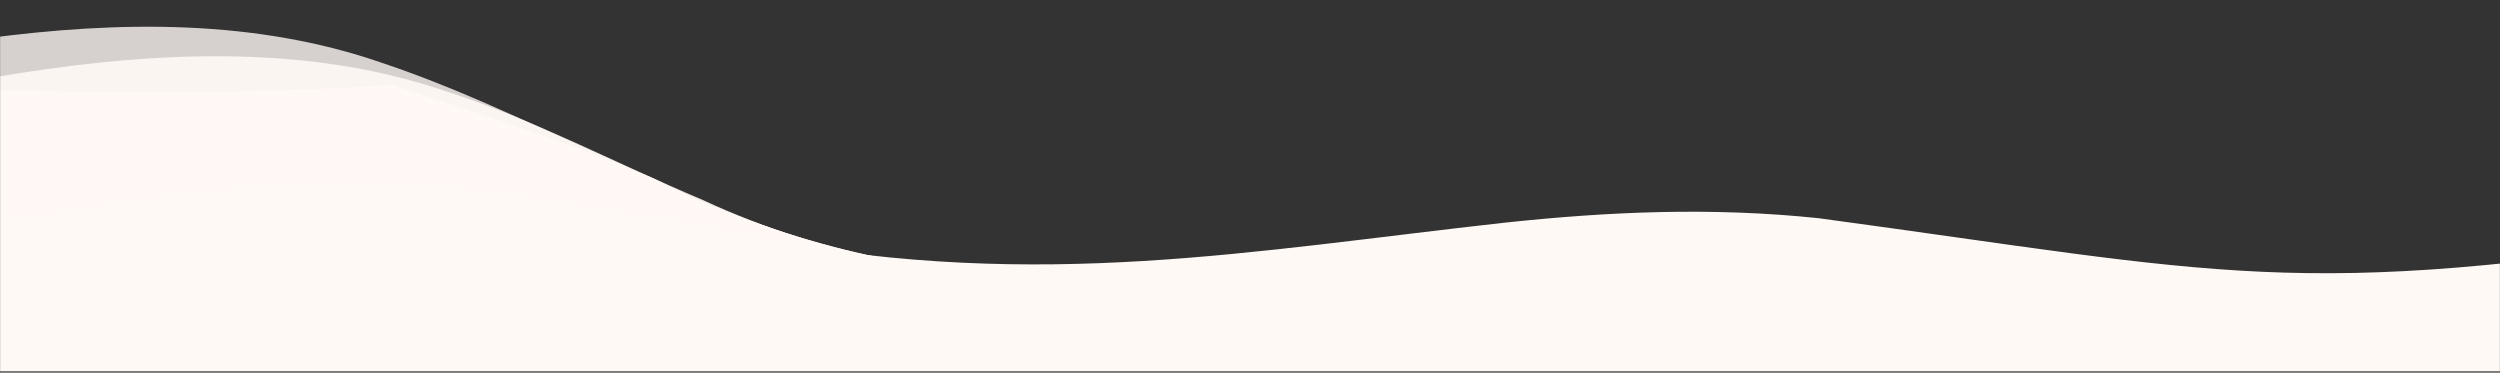
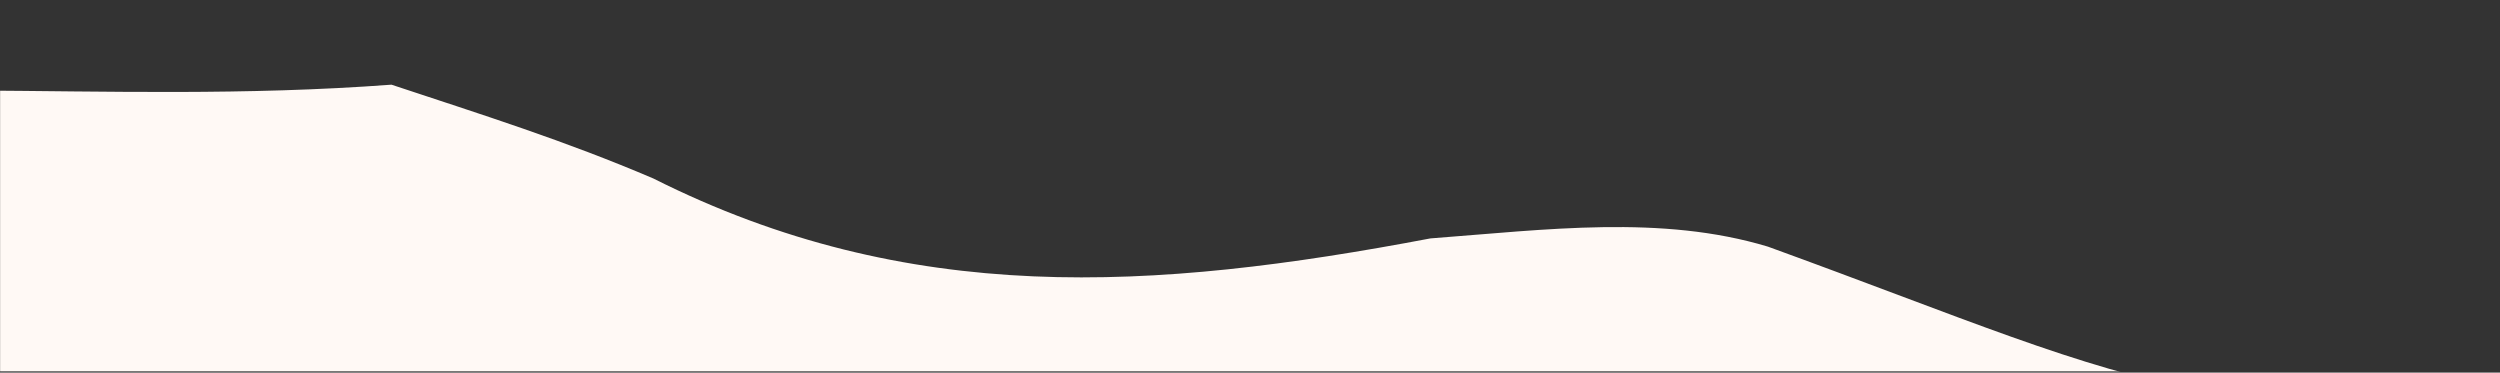
<svg xmlns="http://www.w3.org/2000/svg" width="1919" height="286" viewBox="0 0 1919 286" fill="none">
  <rect x="0" y="0" width="1919" height="286" fill="#333333" stroke="none" />
  <mask id="mask0_26_101" style="mask-type:alpha" maskUnits="userSpaceOnUse" x="0" y="0" width="1919" height="285">
    <path d="M1919 0.331H0V284.998H1919V0.331Z" fill="#5BC91F" />
  </mask>
  <g mask="url(#mask0_26_101)">
    <path d="M-48.428 644.807C82.745 682.183 250.801 632.814 387.369 662.939C495.068 696.193 451.456 793.772 523.778 845.991C672.853 956.602 1203.43 931.172 1403.6 886.297C1603.03 845.851 1802.21 791.082 1995.55 738.71C2161.37 690.486 2374.2 642.056 2511.48 586.395C2748.42 496.379 2719.45 332.166 2441.75 279.804C2327.81 258.187 2198.76 270.443 2079.39 286.159C1702.56 342.927 1658.61 298.782 1357.01 189.303C1275.16 164.677 1187.46 176.216 1098 183C884.446 223.503 697.5 235.5 501.5 137C433.501 107.927 370.591 88.261 300.5 65C76.389 81.777 -126.718 51.602 -315.216 90.633C-567.987 145.789 -825.088 202.782 -1069.15 272.131C-1164.26 299.745 -1232.36 323.245 -1121.47 319.203C-880.72 309.501 -911.209 342.772 -701.428 450.457C-618.545 492.656 -228.167 513.021 -181.148 557.344C-145.269 590.977 -107.142 626.438 -49.102 644.6L-48.428 644.807Z" fill="#FFF9F5" />
-     <path opacity="0.8" d="M-48.428 644.807C82.745 682.183 250.801 632.814 387.369 662.939C495.068 696.193 451.456 793.772 523.778 845.991C672.853 956.602 1203.43 931.172 1403.6 886.297C1603.03 845.851 1802.21 791.082 1995.55 738.71C2161.37 690.486 2374.2 642.056 2511.48 586.395C2748.42 496.379 2719.45 332.166 2441.75 279.804C2327.81 258.187 2198.76 270.443 2079.39 286.159C1702.56 342.927 1658.61 298.782 1357.01 189.303C1275.16 164.677 1187.46 176.216 1098 183C884.446 223.503 697.5 235.5 501.5 137C433.501 107.927 363.203 71.484 293.111 48.223C100.732 -18.637 -126.718 51.602 -315.216 90.633C-567.987 145.789 -825.088 202.782 -1069.15 272.131C-1164.26 299.745 -1232.36 323.245 -1121.47 319.203C-880.72 309.501 -911.209 342.772 -701.428 450.457C-618.545 492.656 -228.167 513.021 -181.148 557.344C-145.269 590.977 -107.142 626.438 -49.102 644.6L-48.428 644.807Z" fill="#FFF9F5" />
-     <path opacity="0.9" d="M7.952 668.206C139.573 704.963 307.026 654.795 443.956 684.274C552.053 717.022 509.625 814.801 582.577 866.68C732.987 976.579 1263.23 948.651 1462.85 902.832C1661.79 861.447 1860.31 805.732 2053.01 752.447C2218.25 703.445 2430.48 654.009 2567.08 597.702C2802.92 506.569 2771.96 342.497 2493.64 291.449C2379.44 270.371 2250.54 283.236 2131.36 299.516C1755.22 358.062 1710.76 314.126 1407.83 206.075C1325.69 181.836 1239.01 180.281 1149.64 187.487C929.789 206.6 738.309 246.027 539.5 153.5C471.15 124.749 412.627 92.954 342.257 70.024C149.074 4.075 -77.519 75.387 -265.54 115.307C-517.635 171.655 -774.038 229.861 -1017.26 300.361C-1112.03 328.423 -1179.84 352.245 -1069.01 347.679C-828.376 336.84 -521.854 332.664 -310.775 439.356C-227.384 481.162 -173.378 537.272 -125.824 581.371C-89.539 614.834 -50.983 650.114 7.275 667.999L7.952 668.206Z" fill="#FFF9F5" />
-     <path d="M267.278 487.146C399.127 499.993 535.814 464.496 670.174 473.175C779.278 485.093 771.899 539.588 855.071 563.558C1027.49 614.552 1502.27 572.17 1669.69 537.331C1837.91 504.901 2001.16 464.83 2159.88 426.358C2294.92 391.597 2481.96 418.429 2588.53 381.244C2774.49 320.296 2684.42 169.891 2414.16 156.993C2303.23 151.63 2189.75 165.182 2086.25 180.058C1761.88 230.837 1707.23 209.64 1396.28 167.528C1313.58 158.815 1234.01 162.47 1154.78 170.95C960.343 192.551 799.114 223.329 588.105 184.131C588.105 184.131 452.149 158.534 380.606 149.913C183.245 124.638 -0.62 174.507 -159.353 205.588C-371.277 248.773 -586.534 293.175 -785.824 343.468C-863.288 363.383 -917.523 379.633 -817.88 371.454C-601.831 353.203 -323.543 335.106 -96.801 381.244C-7.333 399.287 59.911 426.502 117.42 447.627C161.243 463.647 207.718 480.52 266.595 487.071L267.278 487.146Z" fill="#FFF9F5" />
  </g>
</svg>